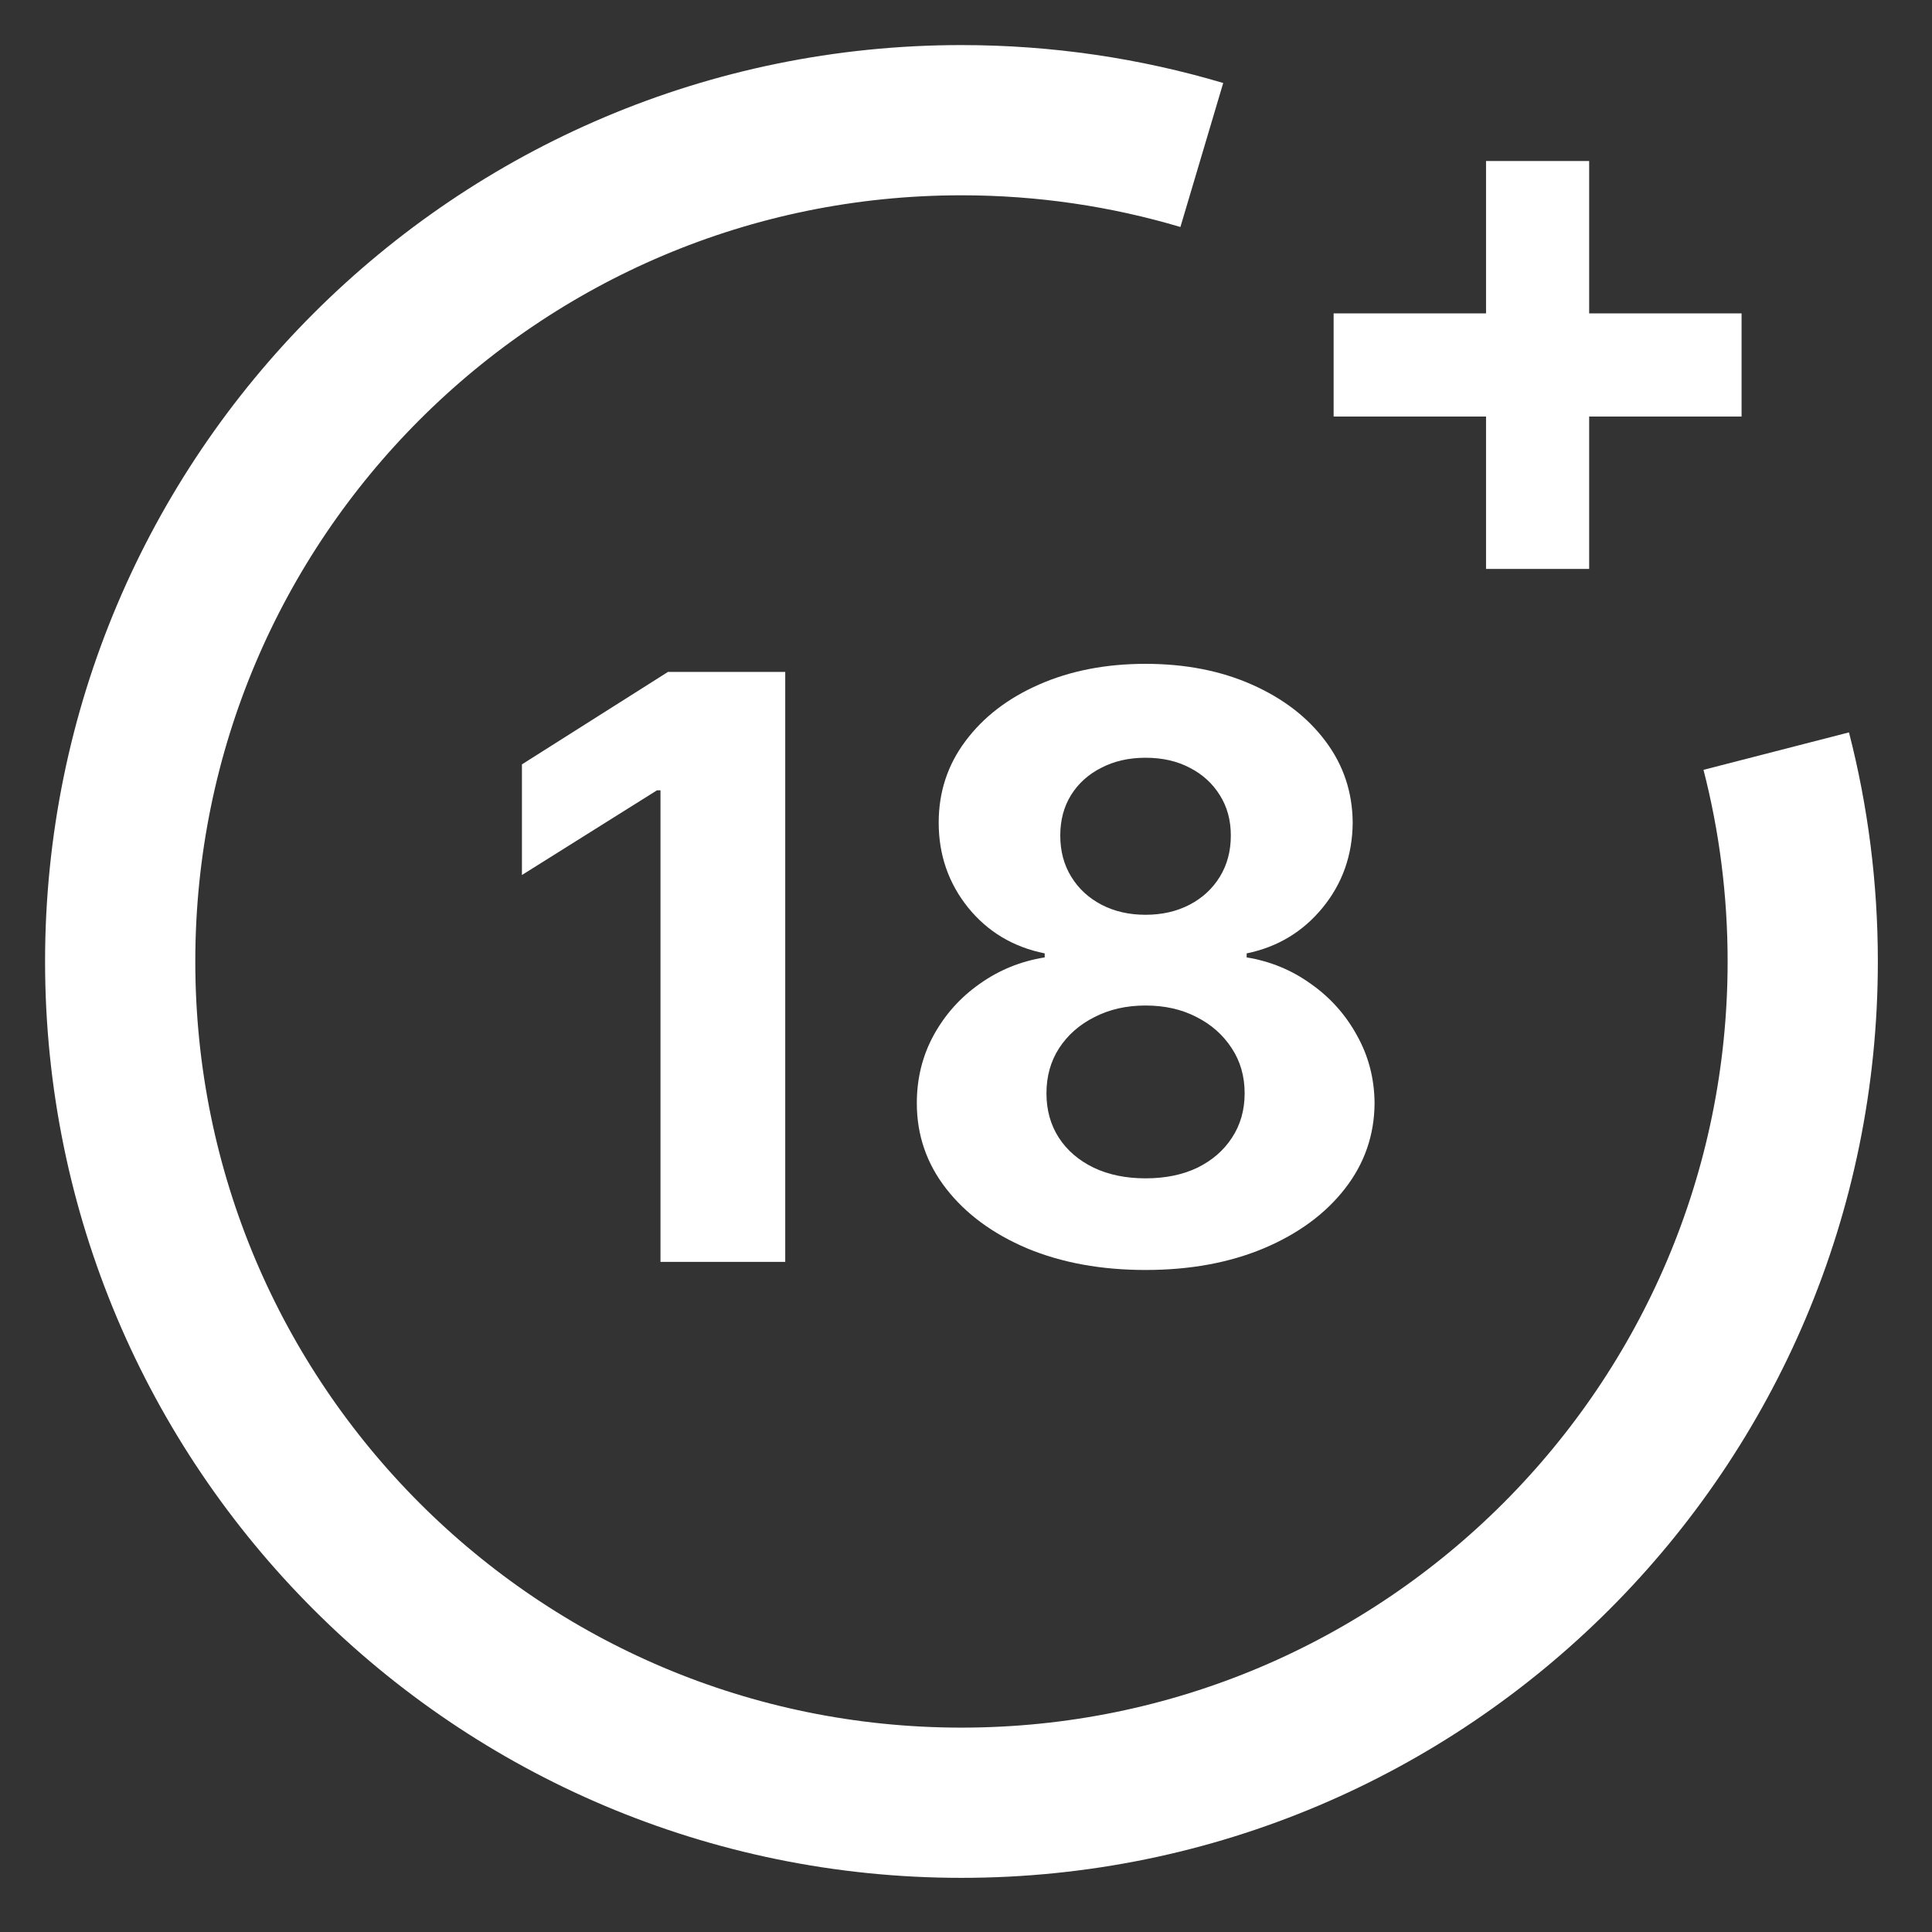
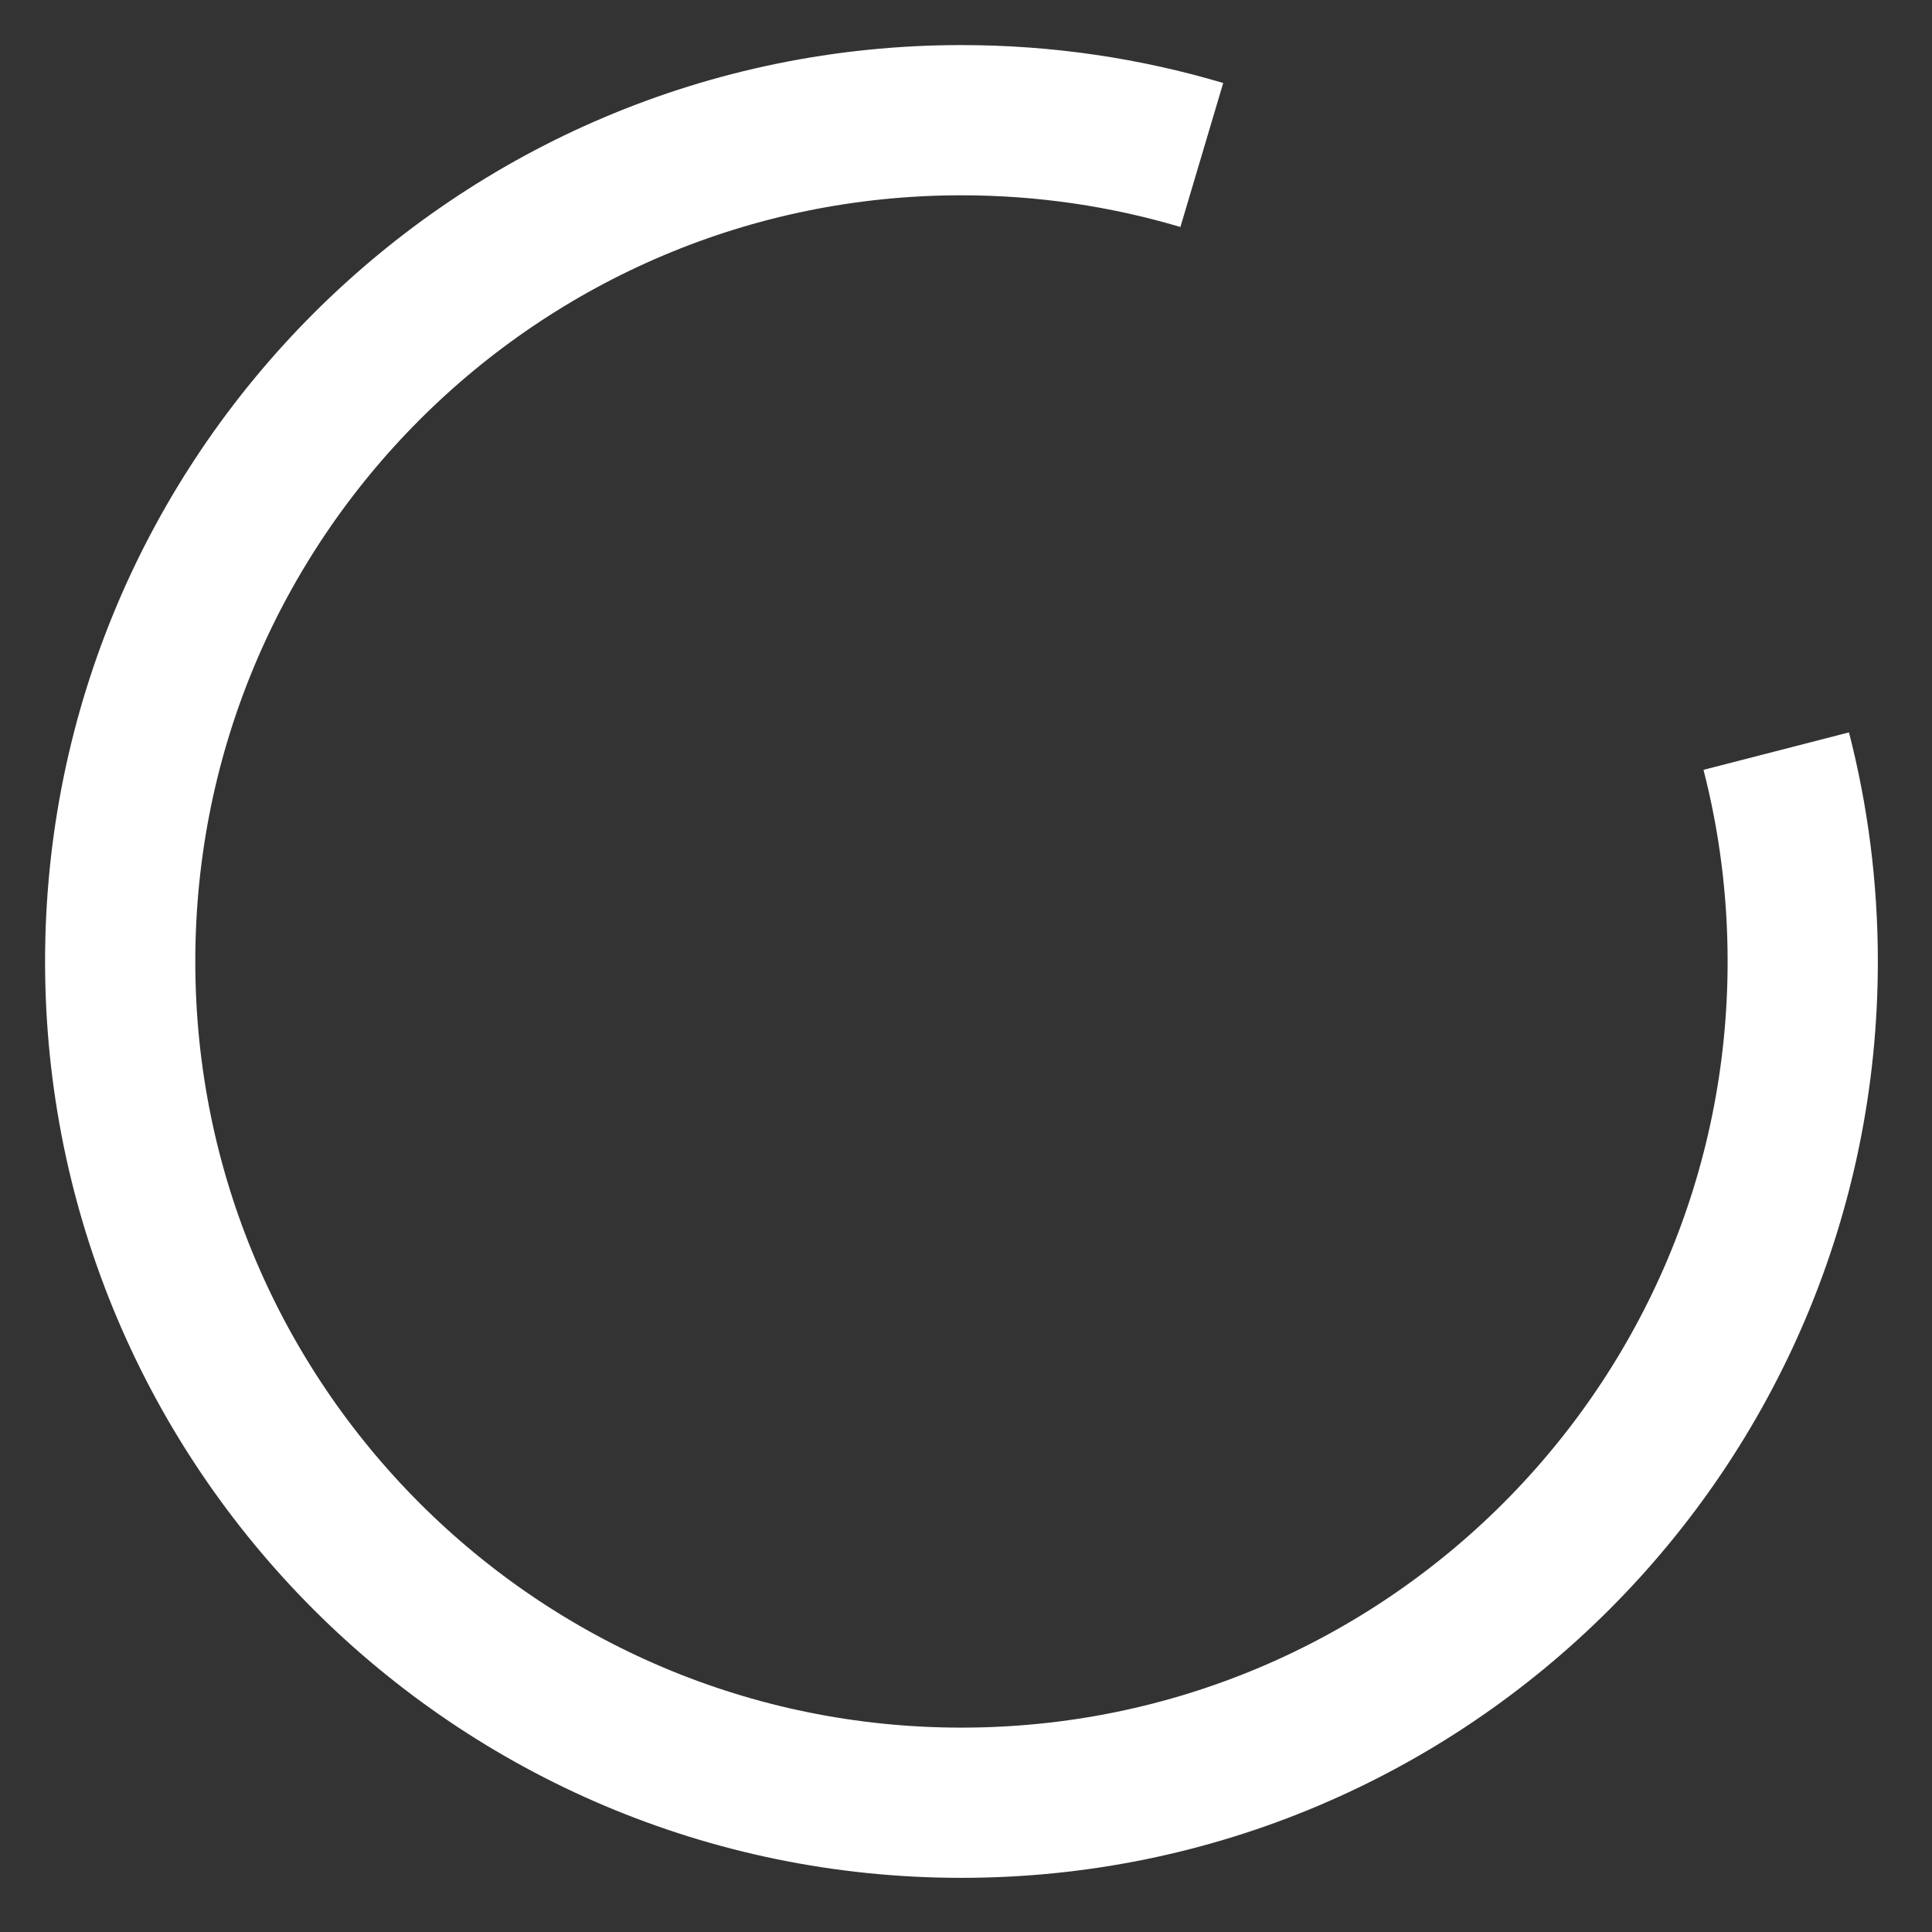
<svg xmlns="http://www.w3.org/2000/svg" width="53" height="53" viewBox="0 0 53 53" fill="none">
  <rect x="0" y="0" width="53" height="53" fill="#333333" stroke="none" />
-   <path d="M21.541 18.432V34.617H18.119V21.68H18.024L14.318 24.004V20.969L18.325 18.432H21.541ZM31.425 34.839C30.209 34.839 29.126 34.641 28.177 34.246C27.234 33.846 26.494 33.3 25.957 32.61C25.419 31.92 25.151 31.137 25.151 30.263C25.151 29.588 25.303 28.97 25.609 28.406C25.92 27.837 26.341 27.365 26.873 26.991C27.406 26.612 28.001 26.369 28.659 26.264V26.154C27.796 25.98 27.095 25.561 26.557 24.897C26.02 24.228 25.751 23.451 25.751 22.566C25.751 21.728 25.996 20.982 26.486 20.329C26.976 19.671 27.648 19.154 28.501 18.78C29.36 18.401 30.335 18.211 31.425 18.211C32.516 18.211 33.488 18.401 34.342 18.78C35.2 19.16 35.875 19.678 36.365 20.337C36.855 20.99 37.102 21.733 37.108 22.566C37.102 23.456 36.828 24.233 36.286 24.897C35.743 25.561 35.048 25.98 34.199 26.154V26.264C34.847 26.369 35.435 26.612 35.962 26.991C36.494 27.365 36.915 27.837 37.226 28.406C37.542 28.97 37.703 29.588 37.708 30.263C37.703 31.137 37.432 31.92 36.894 32.61C36.357 33.3 35.614 33.846 34.666 34.246C33.722 34.641 32.642 34.839 31.425 34.839ZM31.425 32.325C31.968 32.325 32.442 32.228 32.848 32.033C33.254 31.833 33.57 31.559 33.796 31.211C34.028 30.858 34.144 30.453 34.144 29.994C34.144 29.525 34.026 29.112 33.788 28.753C33.551 28.39 33.23 28.105 32.824 27.9C32.419 27.689 31.952 27.584 31.425 27.584C30.904 27.584 30.438 27.689 30.027 27.9C29.616 28.105 29.292 28.39 29.055 28.753C28.823 29.112 28.707 29.525 28.707 29.994C28.707 30.453 28.82 30.858 29.047 31.211C29.273 31.559 29.592 31.833 30.003 32.033C30.414 32.228 30.888 32.325 31.425 32.325ZM31.425 25.095C31.878 25.095 32.282 25.002 32.635 24.818C32.988 24.633 33.264 24.378 33.464 24.051C33.664 23.725 33.765 23.348 33.765 22.921C33.765 22.5 33.664 22.131 33.464 21.815C33.264 21.493 32.99 21.243 32.642 21.064C32.295 20.88 31.889 20.787 31.425 20.787C30.967 20.787 30.561 20.88 30.209 21.064C29.855 21.243 29.579 21.493 29.379 21.815C29.184 22.131 29.086 22.5 29.086 22.921C29.086 23.348 29.186 23.725 29.387 24.051C29.587 24.378 29.863 24.633 30.216 24.818C30.569 25.002 30.972 25.095 31.425 25.095Z" fill="white" />
-   <path d="M40.766 15.607V4.417H43.595V15.607H40.766ZM36.585 11.427V8.597H47.776V11.427H36.585Z" fill="white" />
  <path d="M32.969 4.252C30.88 3.631 28.667 3.297 26.375 3.297C13.63 3.297 3.297 13.629 3.297 26.375C3.297 39.121 13.63 49.454 26.375 49.454C39.121 49.454 49.454 39.121 49.454 26.375C49.454 24.383 49.202 22.45 48.727 20.605" stroke="white" stroke-width="4.121" />
</svg>